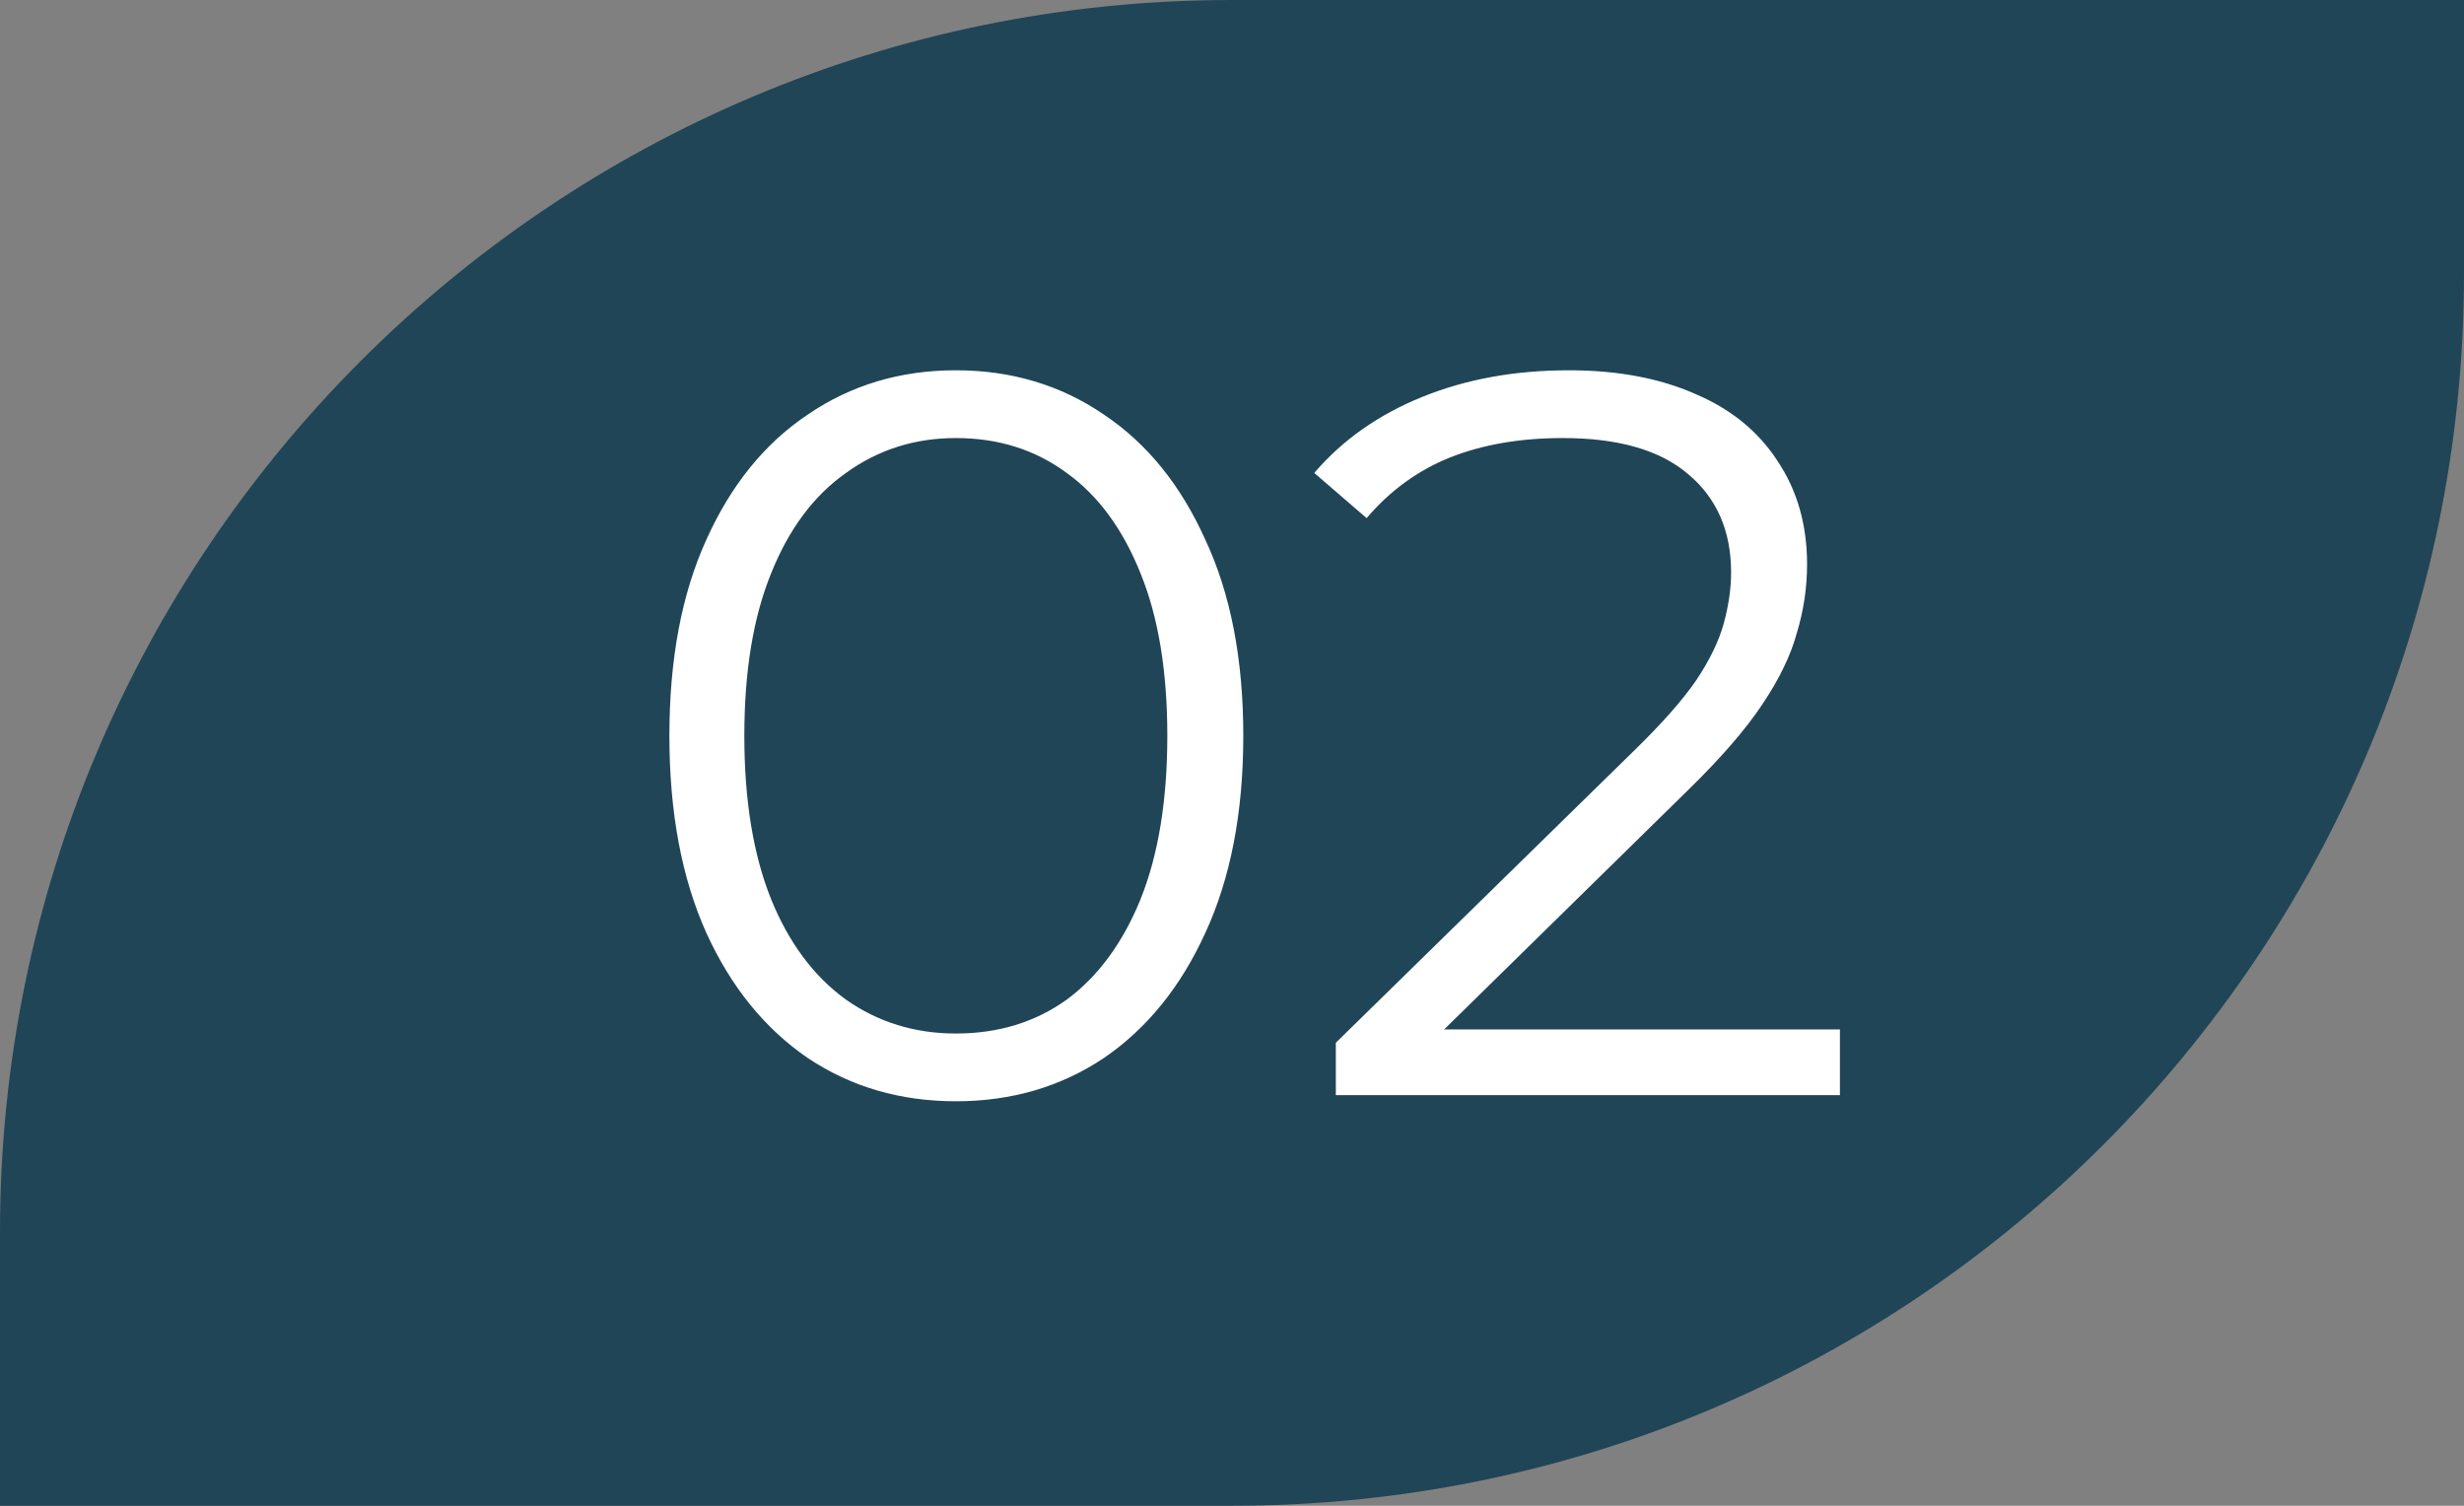
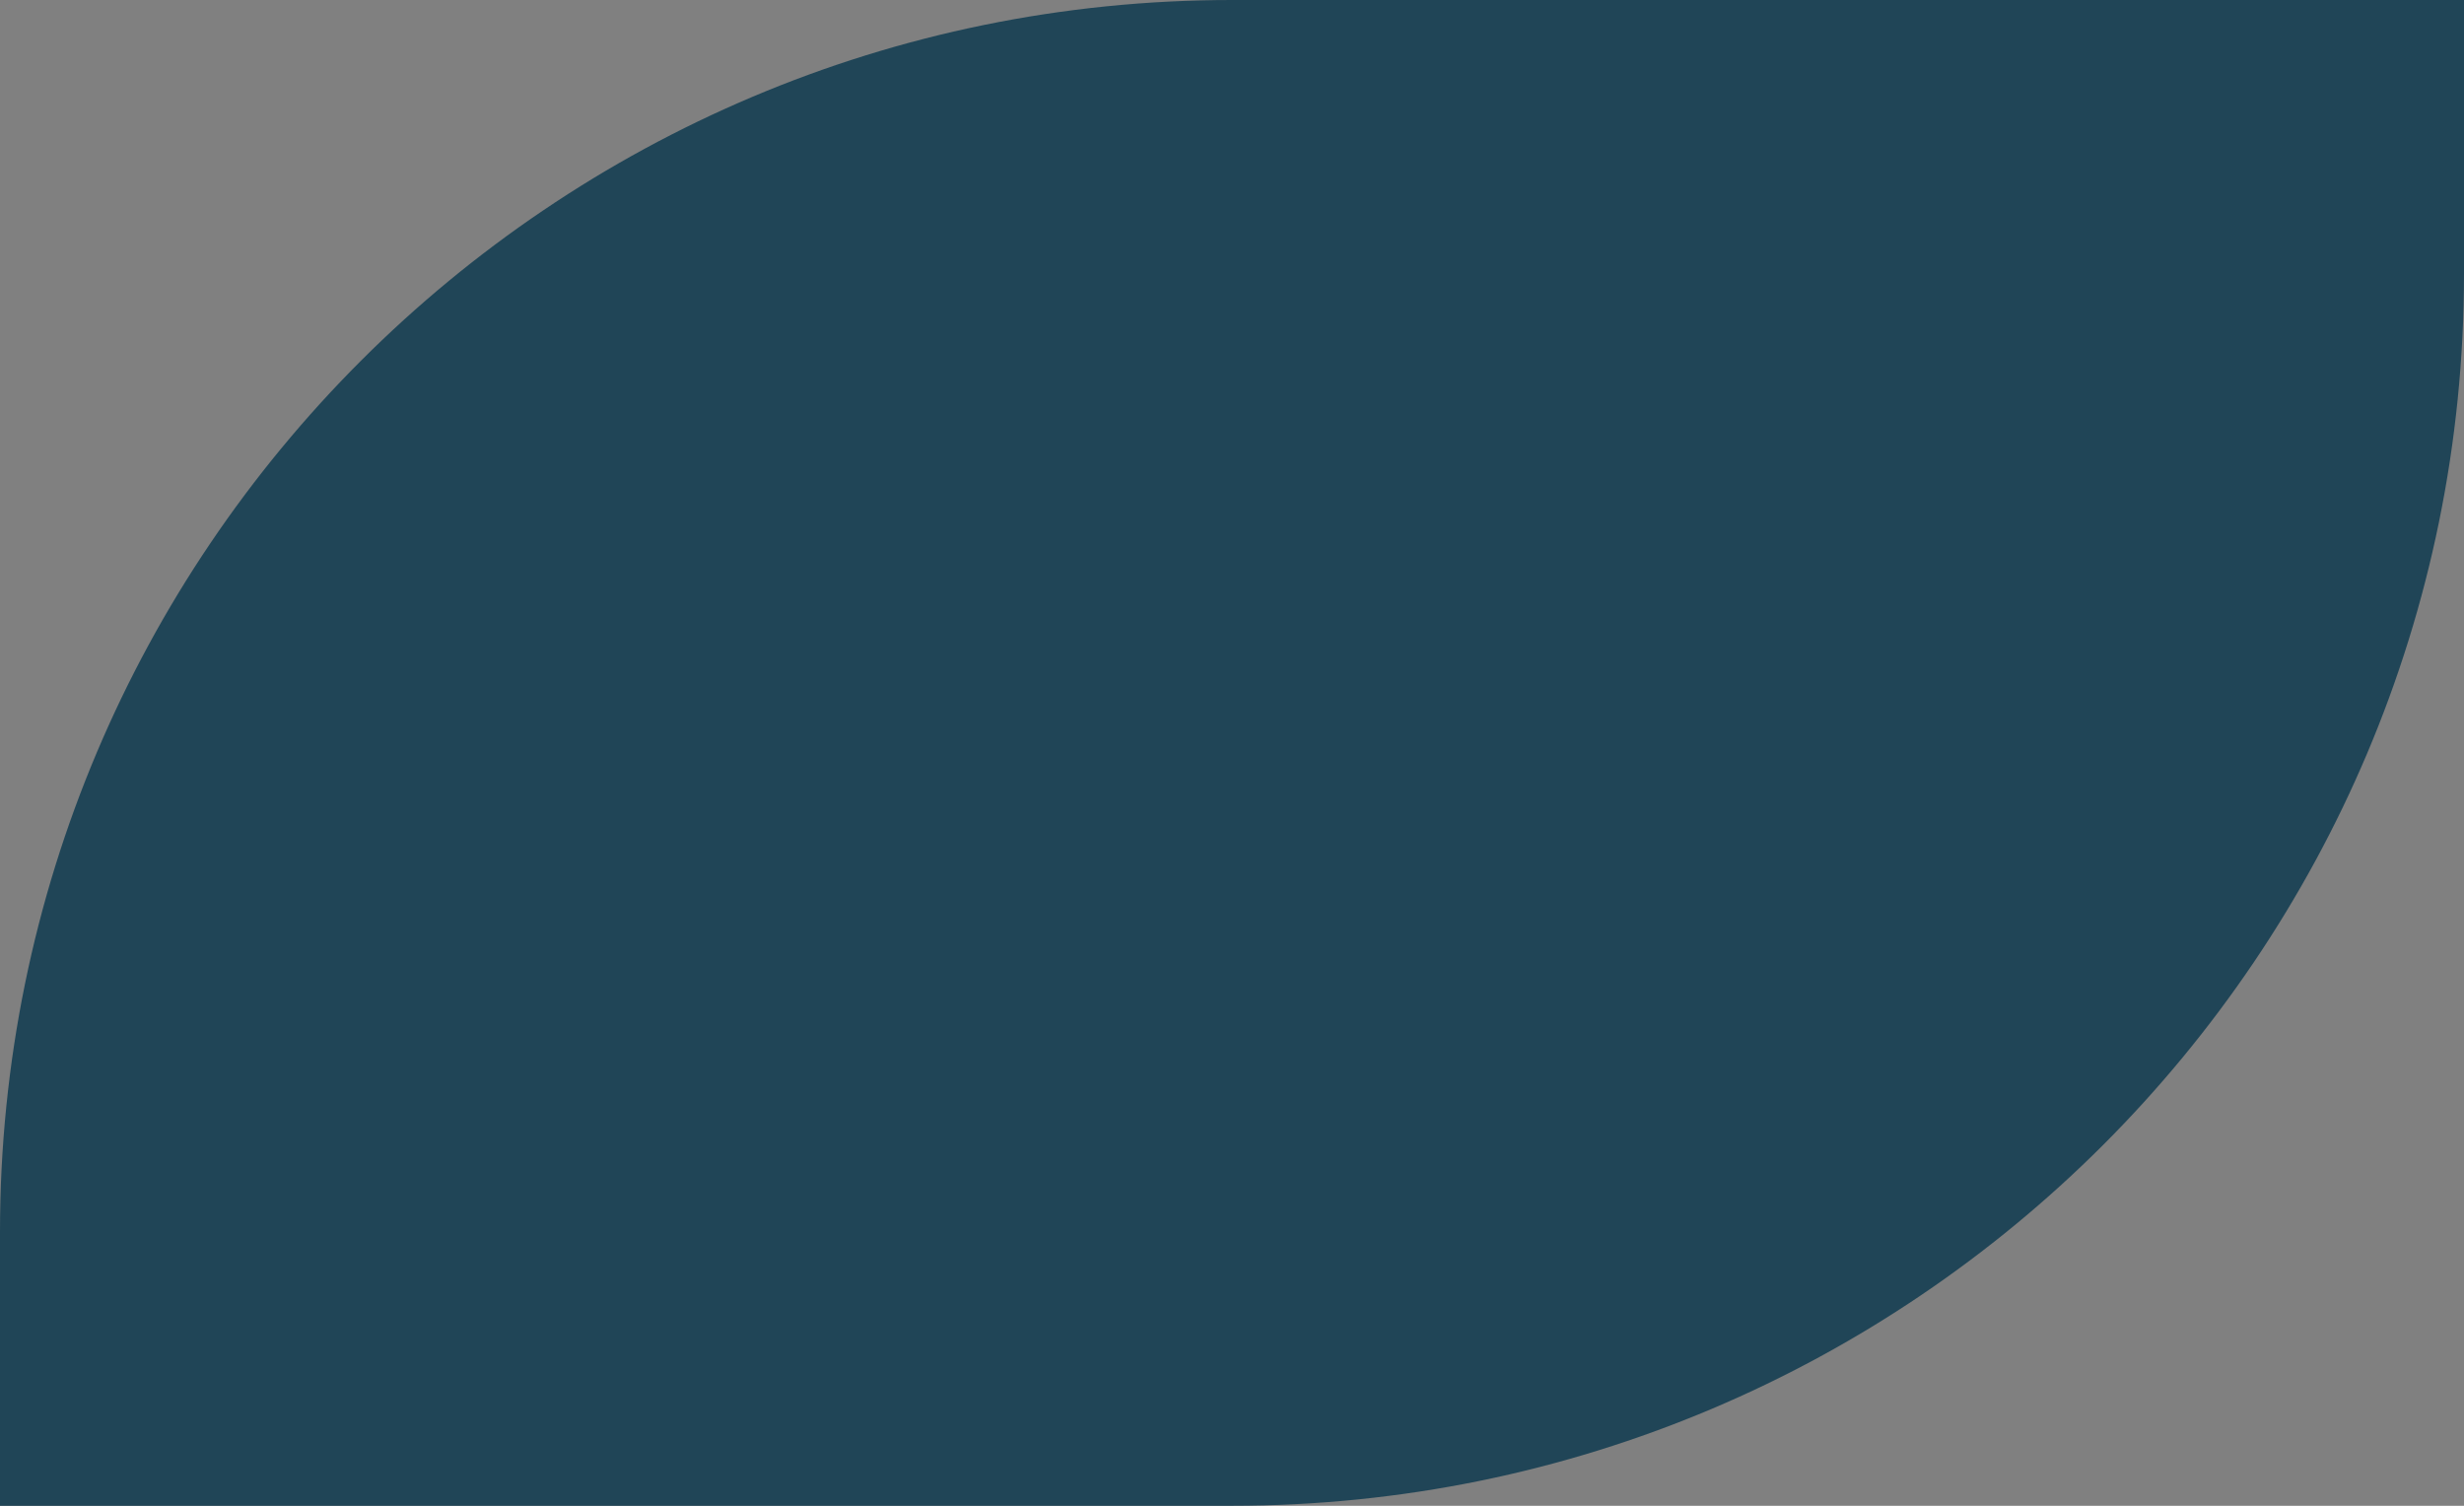
<svg xmlns="http://www.w3.org/2000/svg" width="36" height="22" viewBox="0 0 36 22" fill="none">
  <rect x="0" y="0" width="36" height="22" fill="#808080" stroke="none" />
  <path d="M0 18C0 8.059 8.059 0 18 0H36V4C36 13.941 27.941 22 18 22H0V18Z" fill="#204557" />
-   <path d="M13.965 16.09C13.155 16.09 12.435 15.88 11.805 15.46C11.175 15.03 10.68 14.42 10.32 13.63C9.96 12.83 9.78 11.87 9.78 10.75C9.78 9.63 9.96 8.675 10.32 7.885C10.68 7.085 11.175 6.475 11.805 6.055C12.435 5.625 13.155 5.41 13.965 5.41C14.775 5.41 15.495 5.625 16.125 6.055C16.755 6.475 17.25 7.085 17.61 7.885C17.98 8.675 18.165 9.63 18.165 10.75C18.165 11.87 17.98 12.83 17.61 13.63C17.25 14.42 16.755 15.03 16.125 15.46C15.495 15.88 14.775 16.09 13.965 16.09ZM13.965 15.1C14.585 15.1 15.125 14.935 15.585 14.605C16.045 14.265 16.405 13.775 16.665 13.135C16.925 12.485 17.055 11.69 17.055 10.75C17.055 9.81 16.925 9.02 16.665 8.38C16.405 7.73 16.045 7.24 15.585 6.91C15.125 6.57 14.585 6.4 13.965 6.4C13.365 6.4 12.83 6.57 12.36 6.91C11.89 7.24 11.525 7.73 11.265 8.38C11.005 9.02 10.875 9.81 10.875 10.75C10.875 11.69 11.005 12.485 11.265 13.135C11.525 13.775 11.89 14.265 12.36 14.605C12.83 14.935 13.365 15.1 13.965 15.1ZM19.517 16V15.235L23.882 10.96C24.282 10.57 24.582 10.23 24.782 9.94C24.982 9.64 25.117 9.36 25.187 9.1C25.257 8.84 25.292 8.595 25.292 8.365C25.292 7.755 25.082 7.275 24.662 6.925C24.252 6.575 23.642 6.4 22.832 6.4C22.212 6.4 21.662 6.495 21.182 6.685C20.712 6.875 20.307 7.17 19.967 7.57L19.202 6.91C19.612 6.43 20.137 6.06 20.777 5.8C21.417 5.54 22.132 5.41 22.922 5.41C23.632 5.41 24.247 5.525 24.767 5.755C25.287 5.975 25.687 6.3 25.967 6.73C26.257 7.16 26.402 7.665 26.402 8.245C26.402 8.585 26.352 8.92 26.252 9.25C26.162 9.58 25.992 9.93 25.742 10.3C25.502 10.66 25.147 11.07 24.677 11.53L20.672 15.46L20.372 15.04H26.882V16H19.517Z" fill="white" />
</svg>